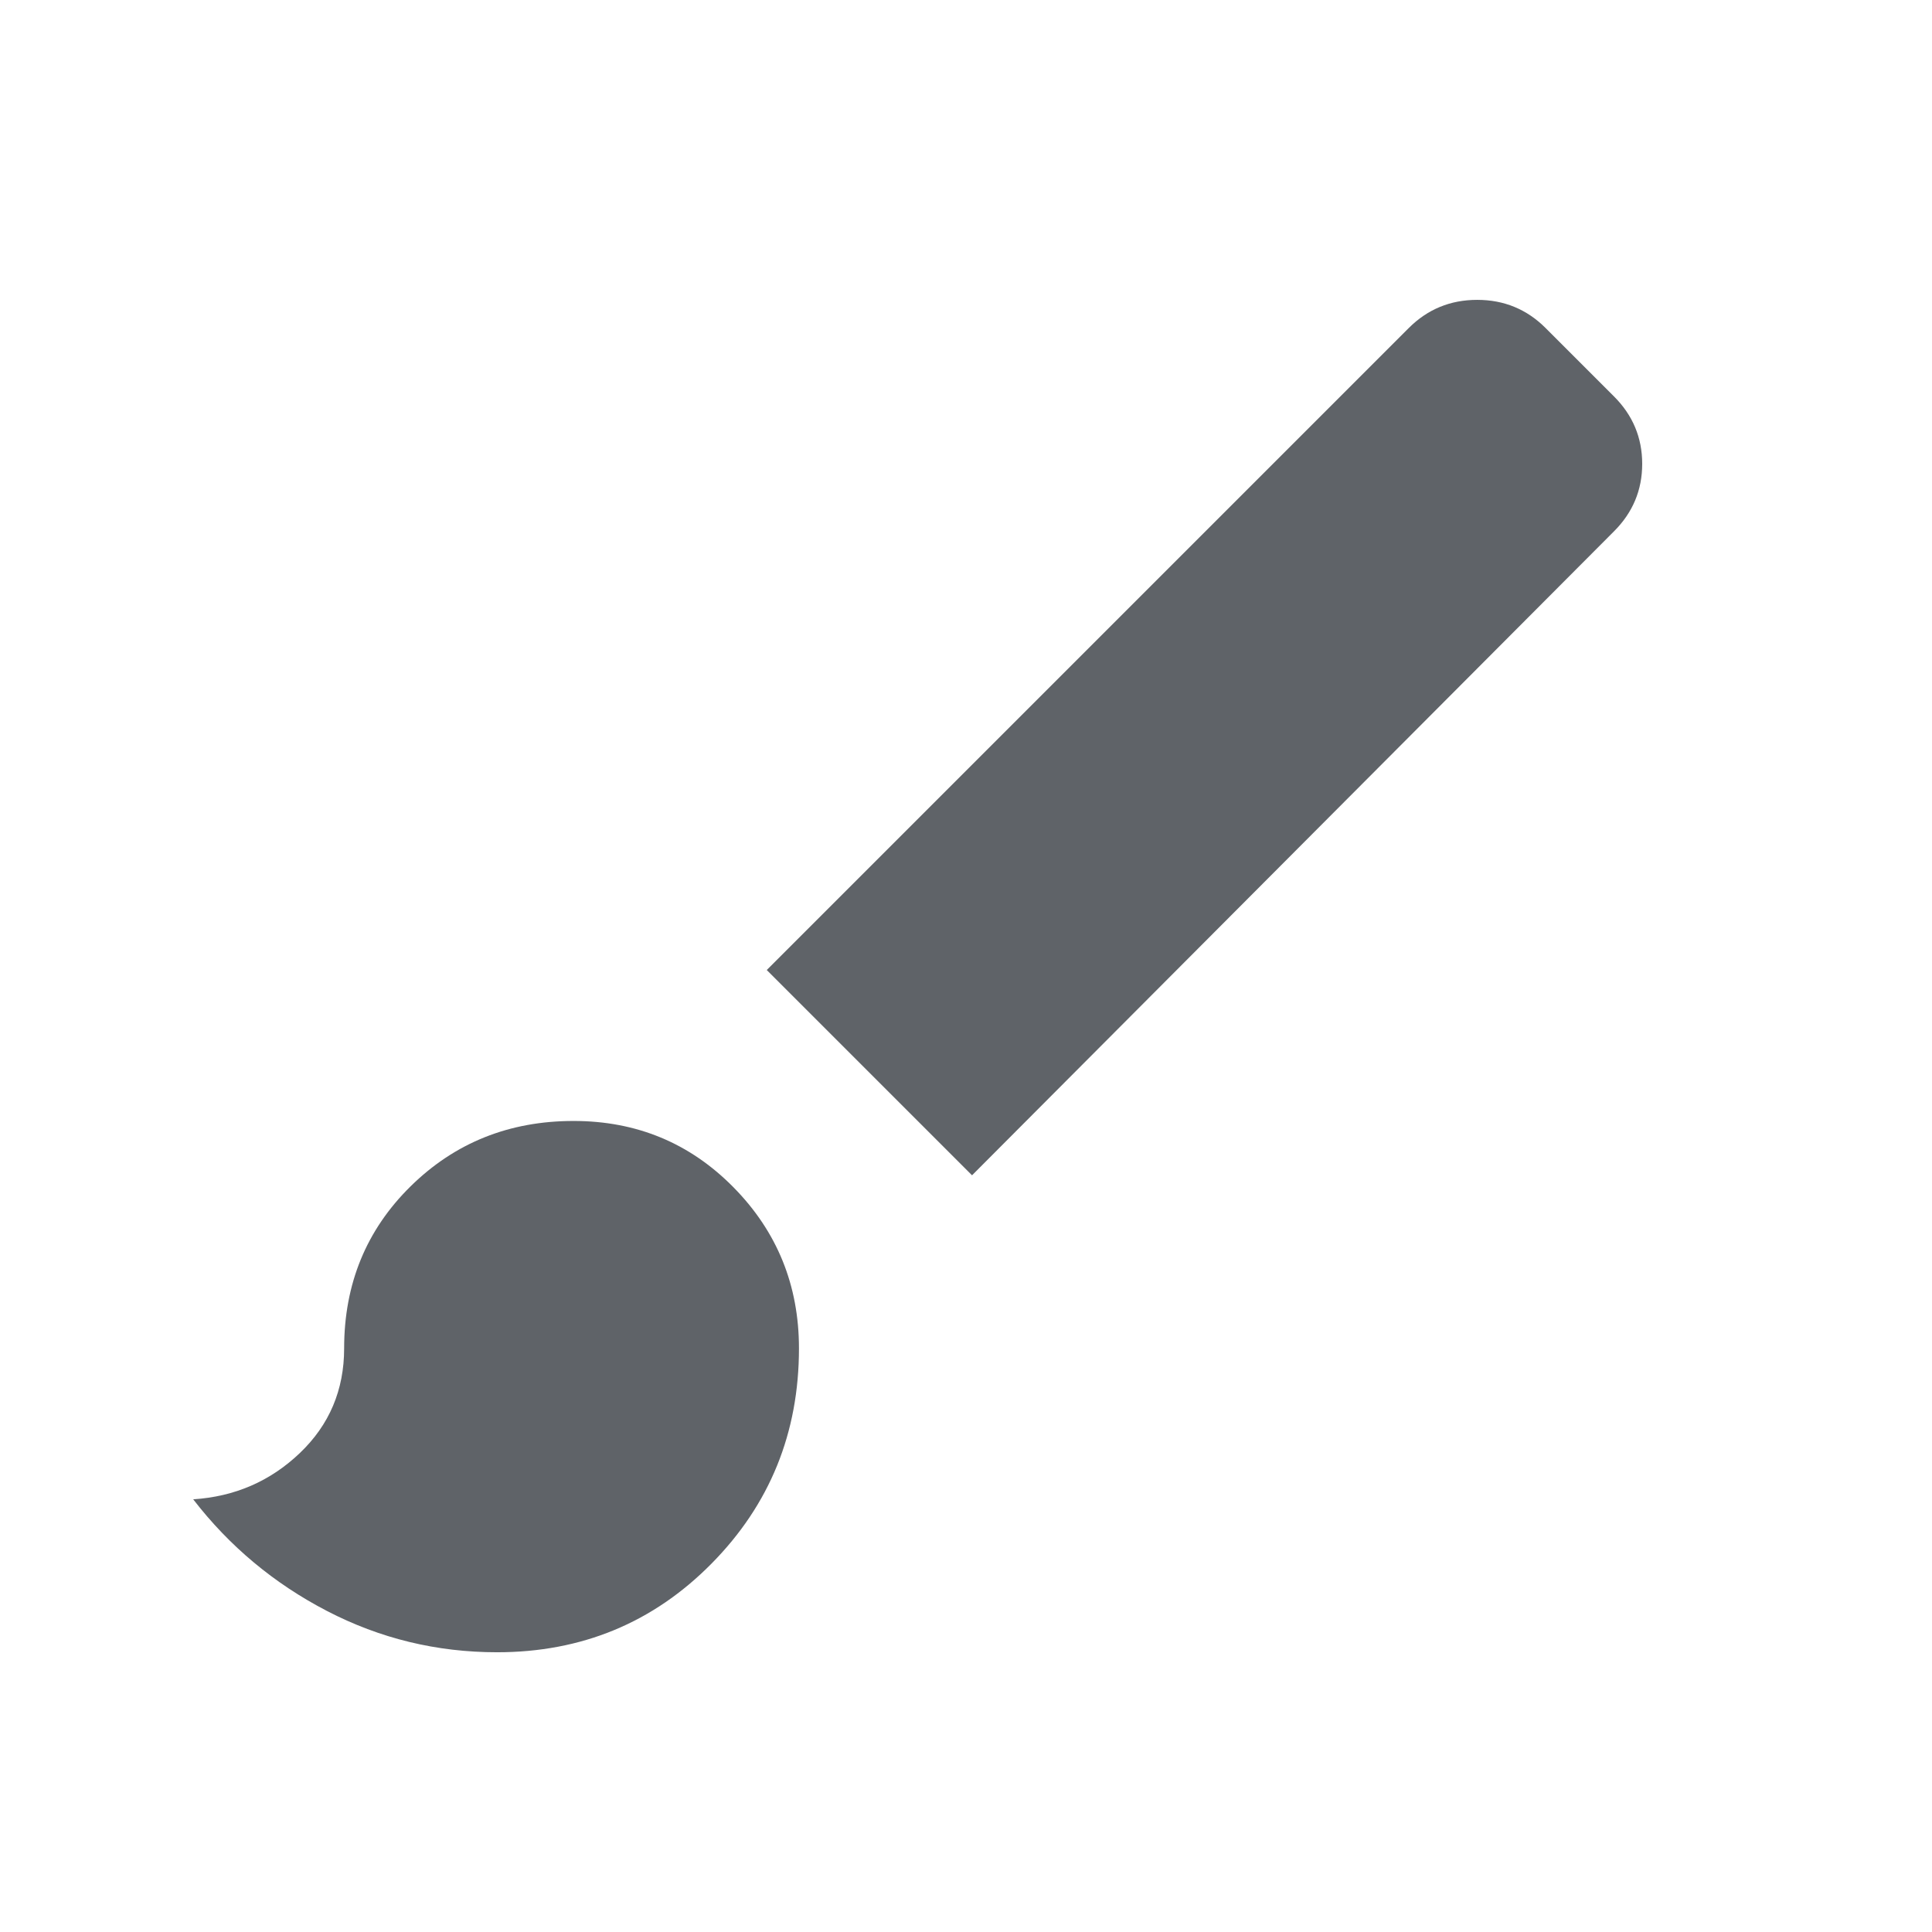
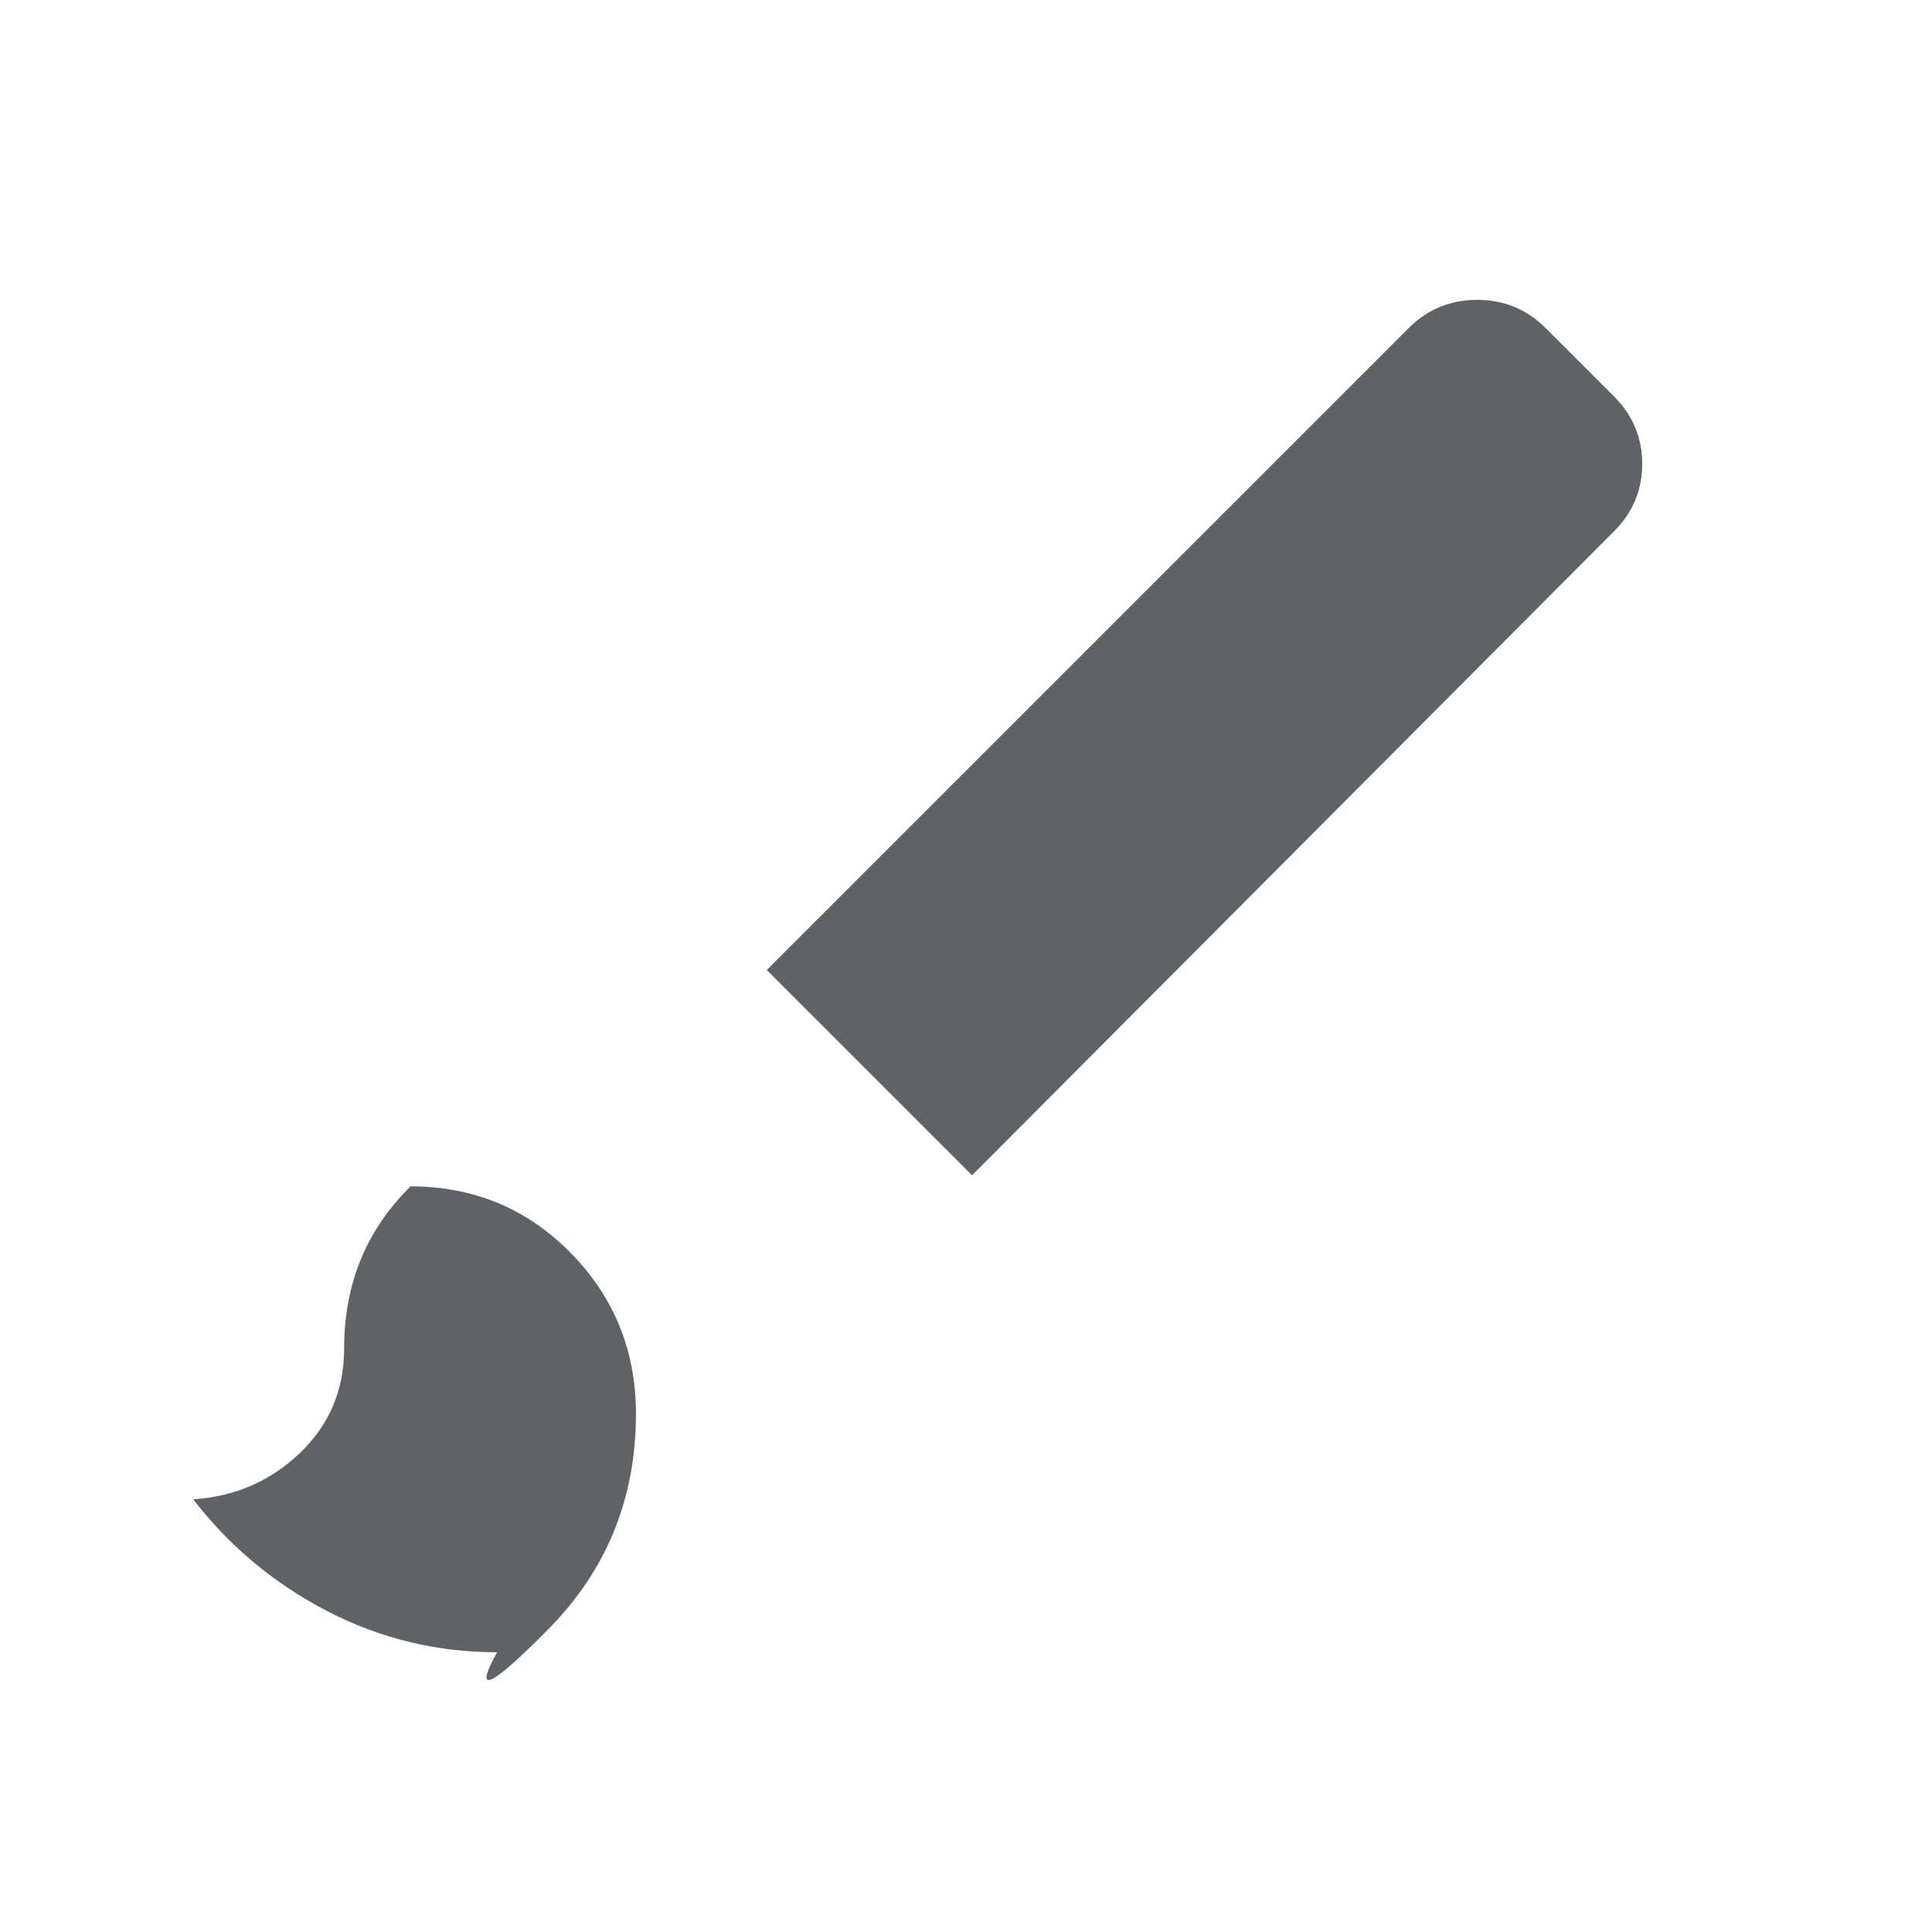
<svg xmlns="http://www.w3.org/2000/svg" height="20px" viewBox="0 -960 960 960" width="20px" fill="#5f6368">
-   <path d="M247-139q-45 0-84.5-20.5T96-215q31-2 53-23t22-52q0-48 33-80.5t81-32.5q47 0 79.5 33t32.5 80q0 63-43.5 107T247-139Zm236-237L381-478l319-319q14-14 34-14t34 14l34 34q14 14 14 33.5T802-696L483-376Z" />
+   <path d="M247-139q-45 0-84.5-20.5T96-215q31-2 53-23t22-52q0-48 33-80.5q47 0 79.5 33t32.5 80q0 63-43.5 107T247-139Zm236-237L381-478l319-319q14-14 34-14t34 14l34 34q14 14 14 33.5T802-696L483-376Z" />
</svg>